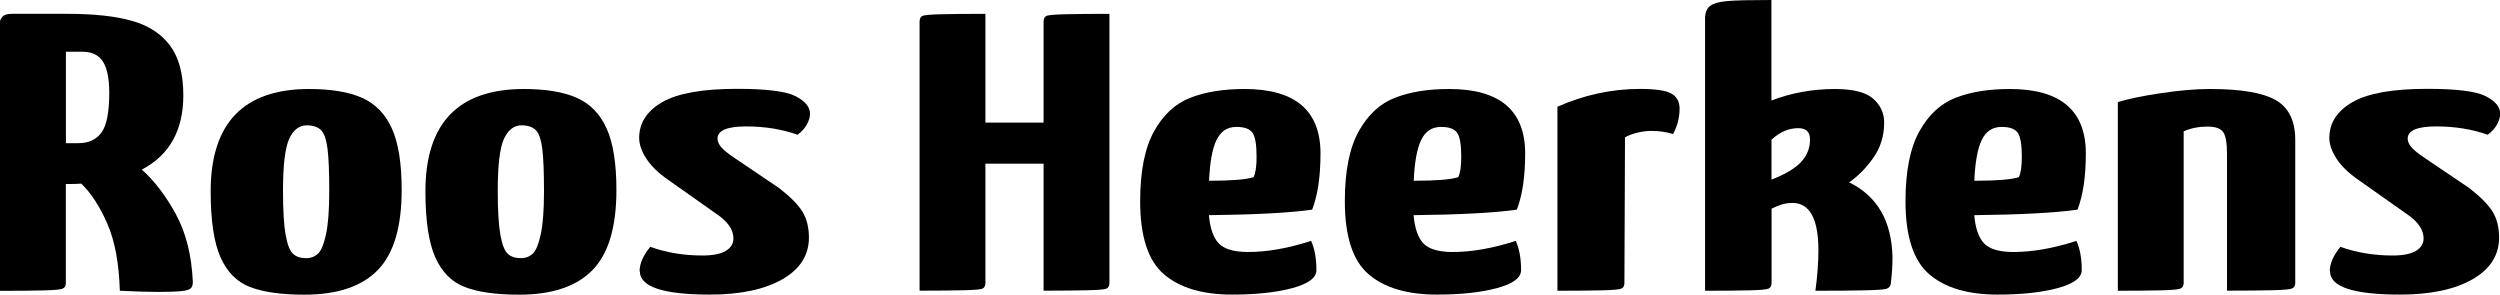
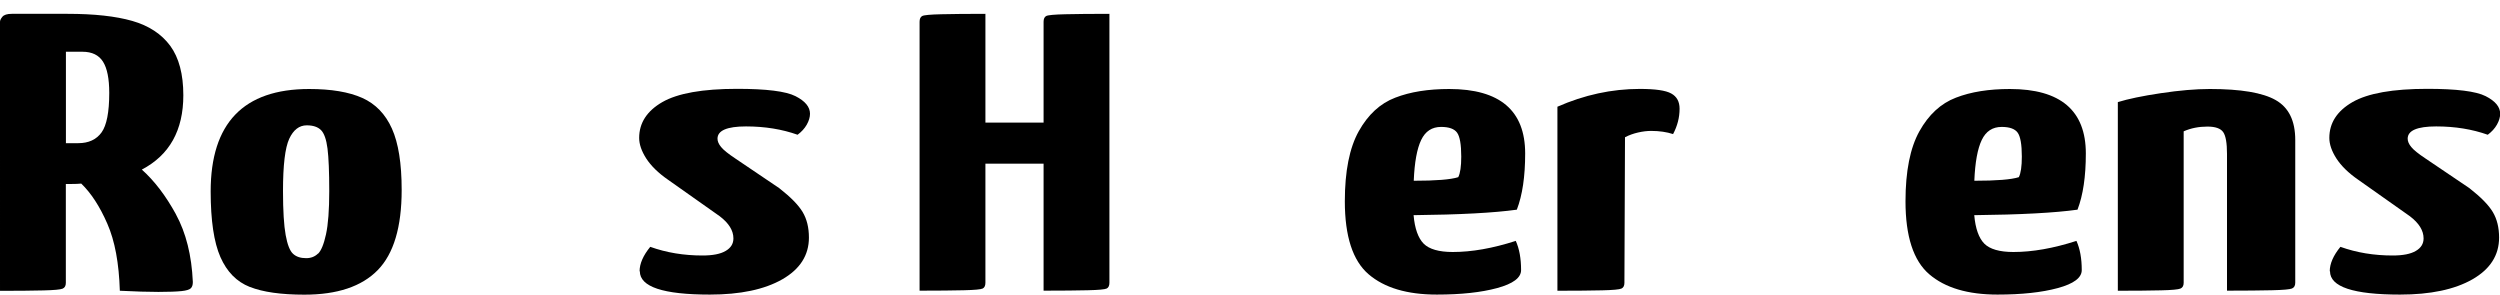
<svg xmlns="http://www.w3.org/2000/svg" id="Laag_1" data-name="Laag 1" viewBox="0 0 300 35.36">
  <defs>
    <style>
      .cls-1 {
        fill: #000;
        stroke-width: 0px;
      }
    </style>
  </defs>
  <path class="cls-1" d="M21.11,25.72c1.21,2.22,1.89,4.92,2.03,8.12,0,.35-.08.6-.25.76-.17.16-.53.27-1.1.33-.57.06-1.49.1-2.78.1s-2.82-.05-4.63-.14c-.1-3.29-.59-5.97-1.5-8.04-.9-2.07-1.95-3.68-3.13-4.82-.28.03-.71.05-1.28.05h-.57v11.87c0,.35-.13.58-.39.69-.26.11-1.03.18-2.31.21-1.28.03-3.01.05-5.2.05V2.61c0-.16.09-.36.28-.59.19-.24.57-.36,1.14-.36h6.69c3.18,0,5.77.28,7.76.85,1.99.57,3.51,1.57,4.56,2.99,1.04,1.42,1.57,3.4,1.57,5.93,0,4.21-1.66,7.18-4.98,8.92,1.52,1.36,2.88,3.15,4.09,5.36ZM7.9,17.18h1.5c1.23,0,2.16-.43,2.78-1.28.62-.85.93-2.44.93-4.75,0-1.71-.25-2.96-.75-3.75-.5-.79-1.32-1.19-2.46-1.19h-1.99v10.96Z" />
  <path class="cls-1" d="M29.97,34.43c-1.57-.62-2.74-1.81-3.52-3.58-.78-1.77-1.17-4.4-1.17-7.88,0-8.19,3.94-12.29,11.82-12.29,2.66,0,4.78.36,6.37,1.07,1.59.71,2.78,1.94,3.56,3.68.78,1.74,1.17,4.19,1.17,7.36,0,4.46-.96,7.67-2.88,9.63-1.92,1.96-4.85,2.94-8.79,2.94-2.8,0-4.98-.31-6.55-.93ZM38.16,30.45c.38-.36.7-1.14.96-2.33.26-1.19.39-2.92.39-5.2s-.07-4.01-.21-5.1c-.14-1.09-.4-1.83-.78-2.21-.38-.38-.95-.57-1.71-.57-.9,0-1.6.54-2.1,1.61-.5,1.08-.75,3.16-.75,6.27,0,2.37.11,4.14.32,5.29.21,1.16.51,1.91.89,2.25.38.35.9.52,1.57.52.57,0,1.04-.18,1.42-.55Z" />
-   <path class="cls-1" d="M55.74,34.43c-1.57-.62-2.74-1.81-3.52-3.58-.78-1.77-1.17-4.4-1.17-7.88,0-8.19,3.94-12.29,11.82-12.29,2.66,0,4.78.36,6.37,1.07,1.59.71,2.78,1.94,3.56,3.68.78,1.74,1.17,4.19,1.17,7.36,0,4.46-.96,7.67-2.88,9.63-1.92,1.96-4.85,2.94-8.79,2.94-2.8,0-4.98-.31-6.55-.93ZM63.93,30.45c.38-.36.7-1.14.96-2.33.26-1.19.39-2.92.39-5.2s-.07-4.01-.21-5.1c-.14-1.09-.4-1.83-.78-2.21-.38-.38-.95-.57-1.71-.57-.9,0-1.6.54-2.1,1.61-.5,1.08-.75,3.16-.75,6.27,0,2.37.11,4.14.32,5.29.21,1.16.51,1.91.89,2.25.38.35.9.52,1.57.52.57,0,1.04-.18,1.42-.55Z" />
  <path class="cls-1" d="M76.75,32.56c0-.92.43-1.9,1.28-2.94,1.95.7,4.03,1.04,6.27,1.04,1.23,0,2.16-.18,2.78-.55.62-.36.93-.86.93-1.5,0-.95-.55-1.83-1.64-2.66l-6.19-4.37c-1.19-.82-2.06-1.68-2.63-2.56-.57-.89-.85-1.71-.85-2.47,0-1.8.93-3.23,2.78-4.3,1.85-1.06,4.84-1.59,8.97-1.59,3.51,0,5.85.29,7.01.88,1.16.59,1.74,1.29,1.74,2.11,0,.41-.13.85-.39,1.31-.26.46-.63.86-1.1,1.21-1.85-.66-3.92-1-6.19-1s-3.42.49-3.42,1.47c0,.32.14.65.43,1,.28.35.85.81,1.71,1.38l5.27,3.56c1.38,1.08,2.31,2.03,2.81,2.87.5.84.75,1.86.75,3.06,0,2.12-1.07,3.79-3.2,5.01-2.14,1.22-5.03,1.83-8.69,1.83-5.6,0-8.4-.93-8.4-2.8Z" />
  <path class="cls-1" d="M132.81,34.62c-.21.11-.97.18-2.28.21-1.31.03-3.07.05-5.3.05v-15.24h-6.98v14.29c0,.35-.11.58-.32.69-.21.11-.97.18-2.28.21-1.31.03-3.07.05-5.3.05V2.61c0-.35.11-.58.32-.69.21-.11.97-.18,2.28-.21,1.31-.03,3.07-.05,5.3-.05v13.05h6.98V2.61c0-.35.11-.58.32-.69.21-.11.97-.18,2.28-.21,1.3-.03,3.07-.05,5.3-.05v32.27c0,.35-.11.58-.32.69Z" />
-   <path class="cls-1" d="M157.33,28.9c.43.95.64,2.12.64,3.51,0,.92-.96,1.64-2.88,2.16-1.92.52-4.33.78-7.23.78-3.56,0-6.29-.81-8.19-2.44-1.9-1.63-2.85-4.55-2.85-8.76,0-3.61.56-6.41,1.67-8.4,1.11-1.99,2.57-3.34,4.38-4.03,1.8-.7,3.96-1.04,6.48-1.04,6.07,0,9.11,2.58,9.11,7.74,0,2.75-.33,5-1,6.74-2.71.38-6.83.6-12.39.66.14,1.61.55,2.75,1.21,3.42.66.66,1.83,1,3.49,1,2.28,0,4.79-.44,7.55-1.33ZM145.98,16.8c-.5,1.04-.8,2.67-.89,4.89,2.66,0,4.44-.14,5.34-.43.24-.47.36-1.3.36-2.47,0-1.46-.17-2.41-.5-2.87-.33-.46-.97-.69-1.92-.69-1.09,0-1.89.52-2.38,1.57Z" />
  <path class="cls-1" d="M181.89,28.9c.43.95.64,2.12.64,3.51,0,.92-.96,1.64-2.88,2.16-1.92.52-4.33.78-7.23.78-3.56,0-6.29-.81-8.19-2.44-1.9-1.63-2.85-4.55-2.85-8.76,0-3.61.56-6.41,1.67-8.4,1.11-1.99,2.57-3.34,4.38-4.03,1.8-.7,3.96-1.04,6.48-1.04,6.07,0,9.11,2.58,9.11,7.74,0,2.75-.33,5-1,6.74-2.71.38-6.83.6-12.39.66.14,1.61.55,2.75,1.21,3.42.66.66,1.83,1,3.49,1,2.28,0,4.79-.44,7.55-1.33ZM170.54,16.8c-.5,1.04-.8,2.67-.89,4.89,2.66,0,4.44-.14,5.34-.43.24-.47.36-1.3.36-2.47,0-1.46-.17-2.41-.5-2.87-.33-.46-.97-.69-1.92-.69-1.09,0-1.89.52-2.39,1.57Z" />
  <path class="cls-1" d="M186.88,12.81c3.23-1.42,6.52-2.14,9.9-2.14,1.85,0,3.11.18,3.77.55.66.36,1,.97,1,1.83,0,1.04-.26,2.06-.78,3.04-.76-.25-1.64-.38-2.63-.38-.48,0-1,.06-1.57.19-.57.13-1.09.32-1.57.57l-.07,17.47c0,.35-.12.58-.36.69-.24.11-1.01.18-2.31.21-1.31.03-3.1.05-5.37.05V12.81Z" />
-   <path class="cls-1" d="M204.6,2.33c0-.79.21-1.34.64-1.64.43-.3,1.13-.49,2.1-.57.97-.08,2.72-.12,5.23-.12v12.06c2.42-.92,4.96-1.38,7.62-1.38,2.18,0,3.71.39,4.59,1.16.88.78,1.32,1.73,1.32,2.87,0,1.58-.43,2.98-1.28,4.2-.85,1.22-1.83,2.21-2.92,2.97,3.37,1.65,5.1,4.64,5.2,8.97,0,1.04-.07,2.12-.21,3.23-.05.28-.21.47-.5.57-.28.09-1.16.16-2.63.19-1.47.03-3.44.05-5.91.05.24-1.8.36-3.42.36-4.84,0-3.8-1.04-5.7-3.13-5.7-.57,0-1.13.11-1.67.33-.55.22-.82.35-.82.38v8.88c0,.35-.12.58-.36.69-.24.11-1,.18-2.28.21-1.28.03-3.06.05-5.34.05V2.33ZM216.06,19.51c.76-.76,1.14-1.69,1.14-2.8,0-.89-.48-1.33-1.42-1.33-1.14,0-2.21.46-3.2,1.38v4.79c1.57-.6,2.73-1.28,3.49-2.04Z" />
  <path class="cls-1" d="M249.17,28.9c.43.95.64,2.12.64,3.51,0,.92-.96,1.64-2.88,2.16-1.92.52-4.33.78-7.23.78-3.56,0-6.29-.81-8.19-2.44-1.9-1.63-2.85-4.55-2.85-8.76,0-3.61.56-6.41,1.67-8.4s2.57-3.34,4.38-4.03c1.8-.7,3.96-1.04,6.48-1.04,6.07,0,9.11,2.58,9.11,7.74,0,2.75-.33,5-1,6.74-2.71.38-6.83.6-12.39.66.14,1.61.55,2.75,1.21,3.42.66.66,1.83,1,3.49,1,2.28,0,4.79-.44,7.55-1.33ZM237.81,16.8c-.5,1.04-.8,2.67-.89,4.89,2.66,0,4.44-.14,5.34-.43.24-.47.36-1.3.36-2.47,0-1.46-.17-2.41-.5-2.87-.33-.46-.97-.69-1.92-.69-1.09,0-1.89.52-2.39,1.57Z" />
  <path class="cls-1" d="M254.15,12.25c1.23-.38,2.95-.74,5.16-1.07s4.16-.5,5.87-.5c3.7,0,6.34.44,7.9,1.33,1.57.89,2.35,2.48,2.35,4.79v17.13c0,.35-.13.58-.39.69-.26.11-1.07.18-2.42.21-1.35.03-3.15.05-5.38.05v-16.42c0-1.3-.15-2.17-.46-2.61-.31-.44-.94-.66-1.89-.66-1.04,0-1.99.19-2.85.57v18.18c0,.35-.13.58-.39.69-.26.11-1.03.18-2.31.21-1.28.03-3.01.05-5.2.05V12.25Z" />
  <path class="cls-1" d="M279.57,32.56c0-.92.43-1.9,1.28-2.94,1.95.7,4.03,1.04,6.27,1.04,1.23,0,2.16-.18,2.78-.55.62-.36.93-.86.93-1.5,0-.95-.55-1.83-1.64-2.66l-6.19-4.37c-1.19-.82-2.06-1.68-2.63-2.56-.57-.89-.85-1.71-.85-2.47,0-1.8.93-3.23,2.78-4.3,1.85-1.06,4.84-1.59,8.97-1.59,3.51,0,5.85.29,7.01.88,1.16.59,1.74,1.29,1.74,2.11,0,.41-.13.85-.39,1.31-.26.46-.63.86-1.1,1.21-1.85-.66-3.92-1-6.19-1s-3.42.49-3.42,1.47c0,.32.14.65.43,1,.28.35.85.81,1.71,1.38l5.27,3.56c1.38,1.08,2.31,2.03,2.81,2.87.5.84.75,1.86.75,3.06,0,2.12-1.07,3.79-3.2,5.01-2.14,1.22-5.03,1.83-8.69,1.83-5.6,0-8.4-.93-8.4-2.8Z" />
</svg>